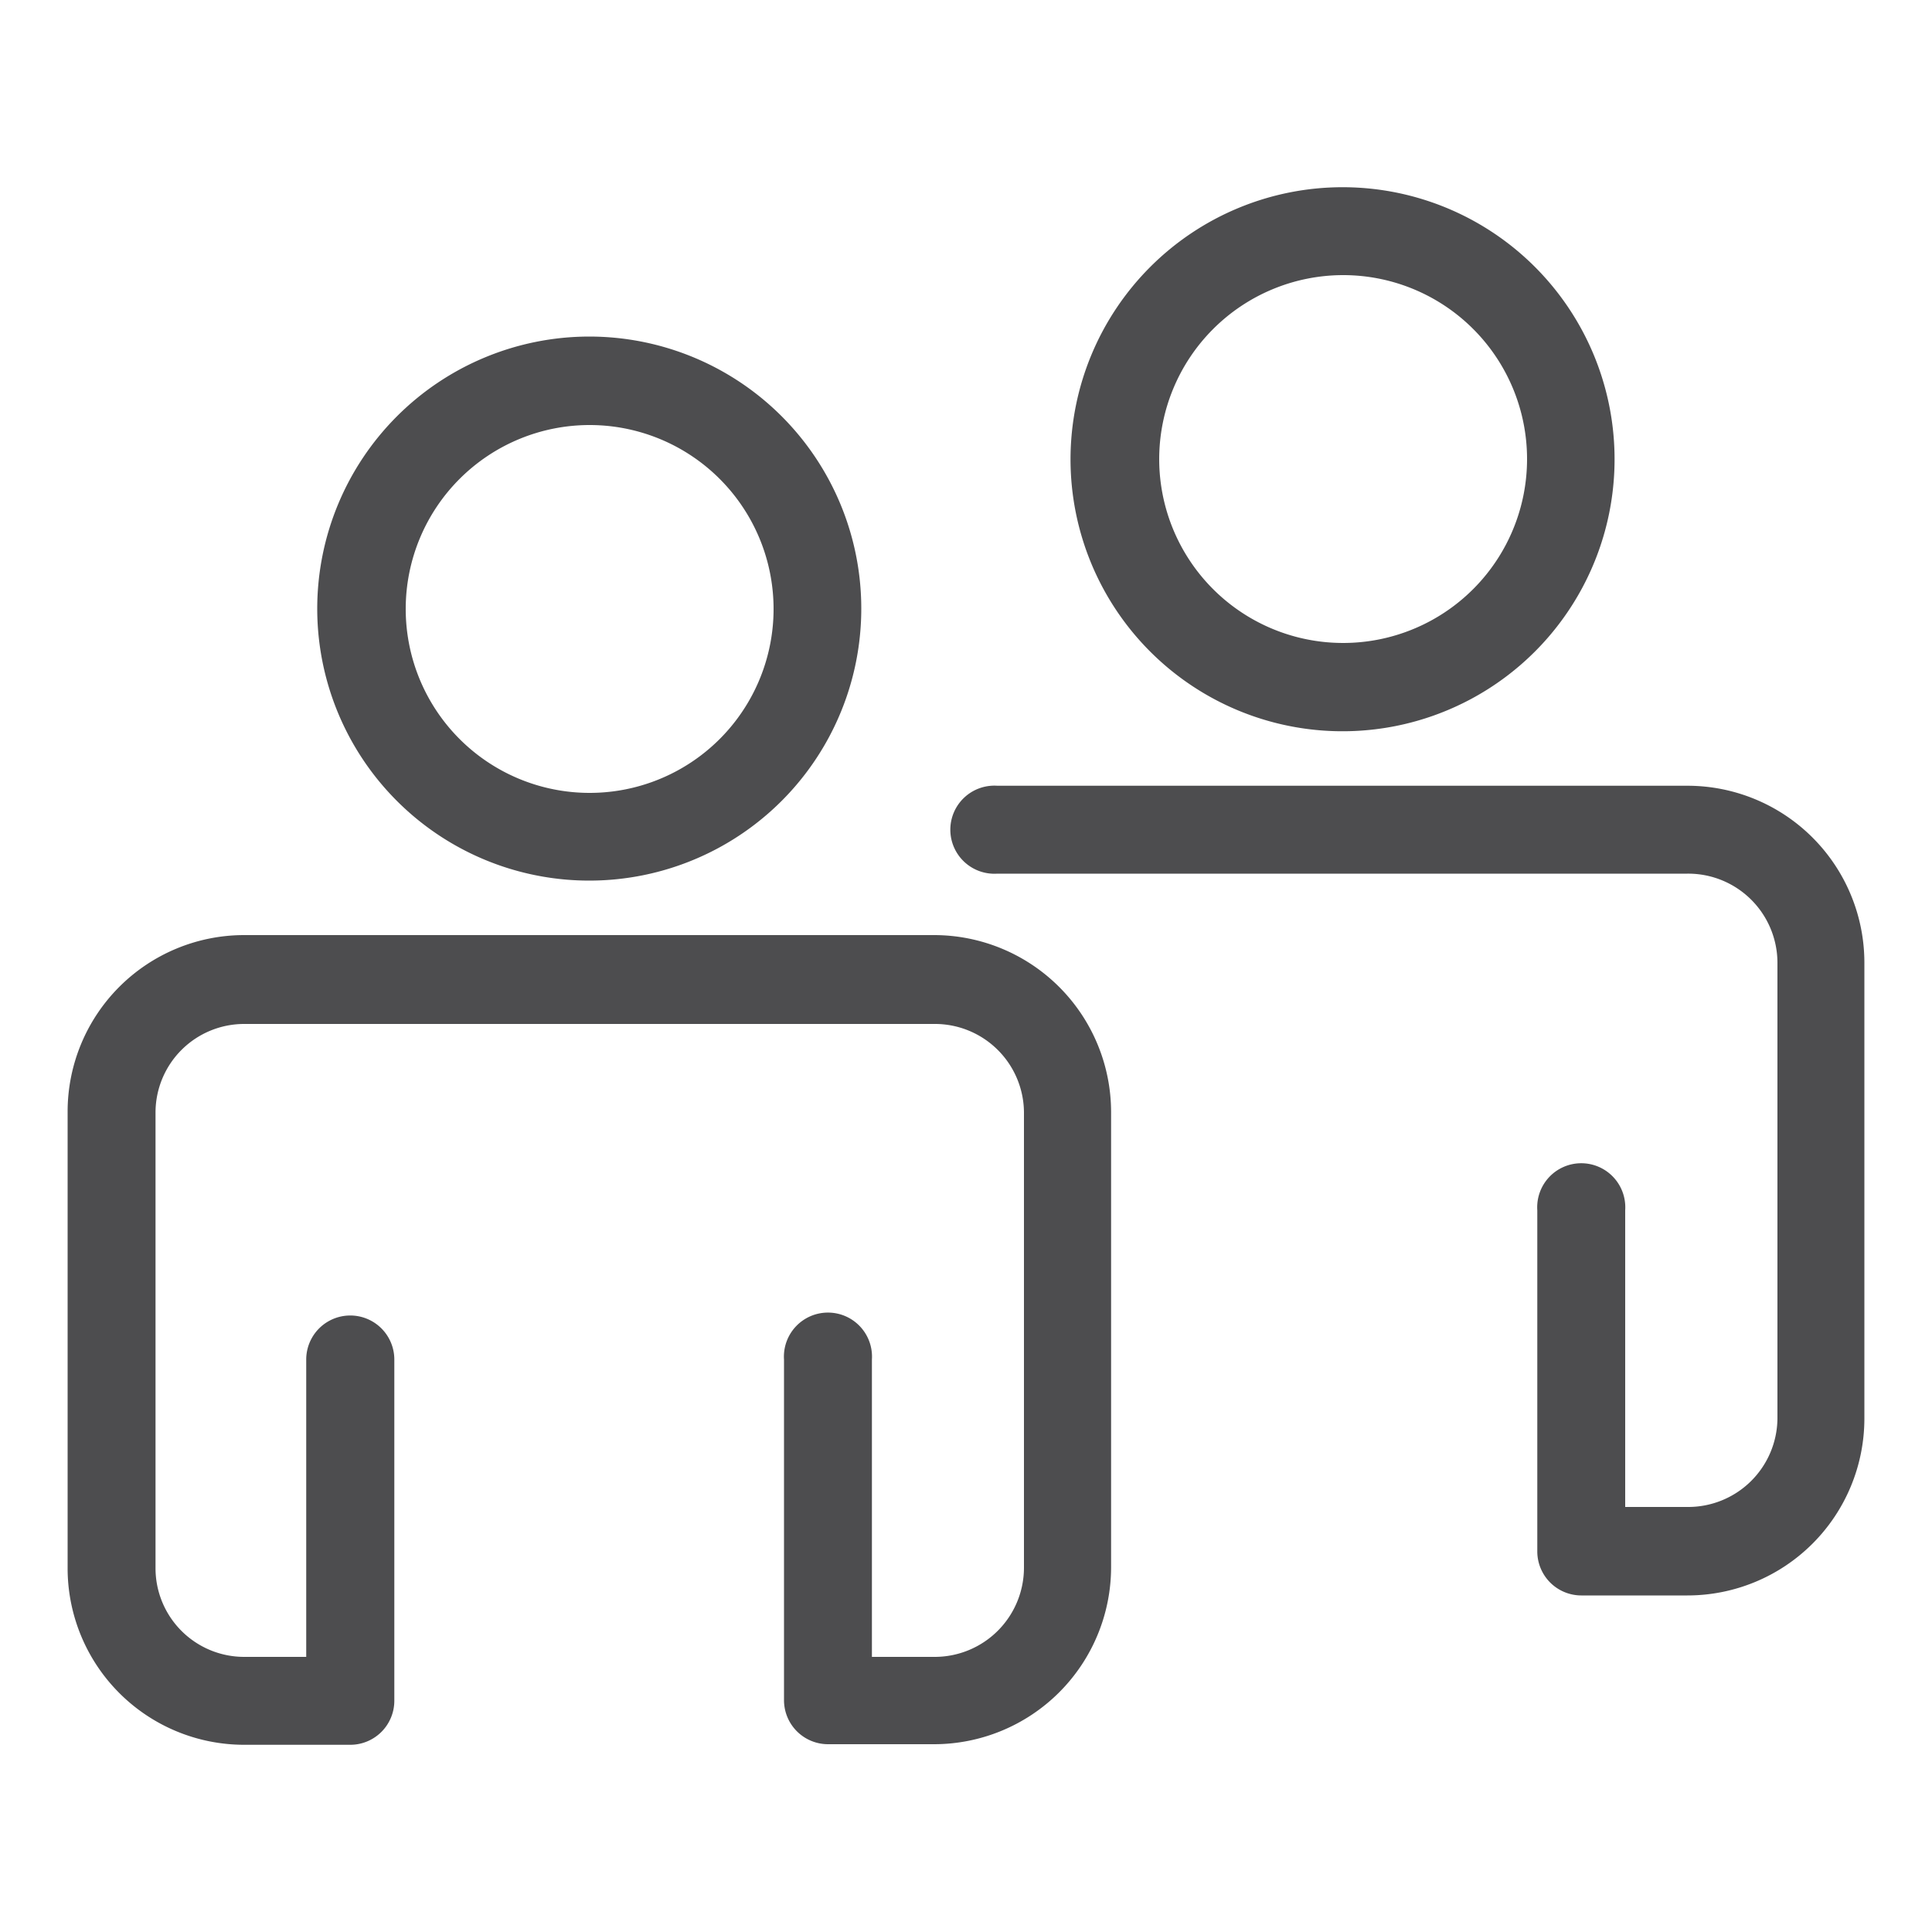
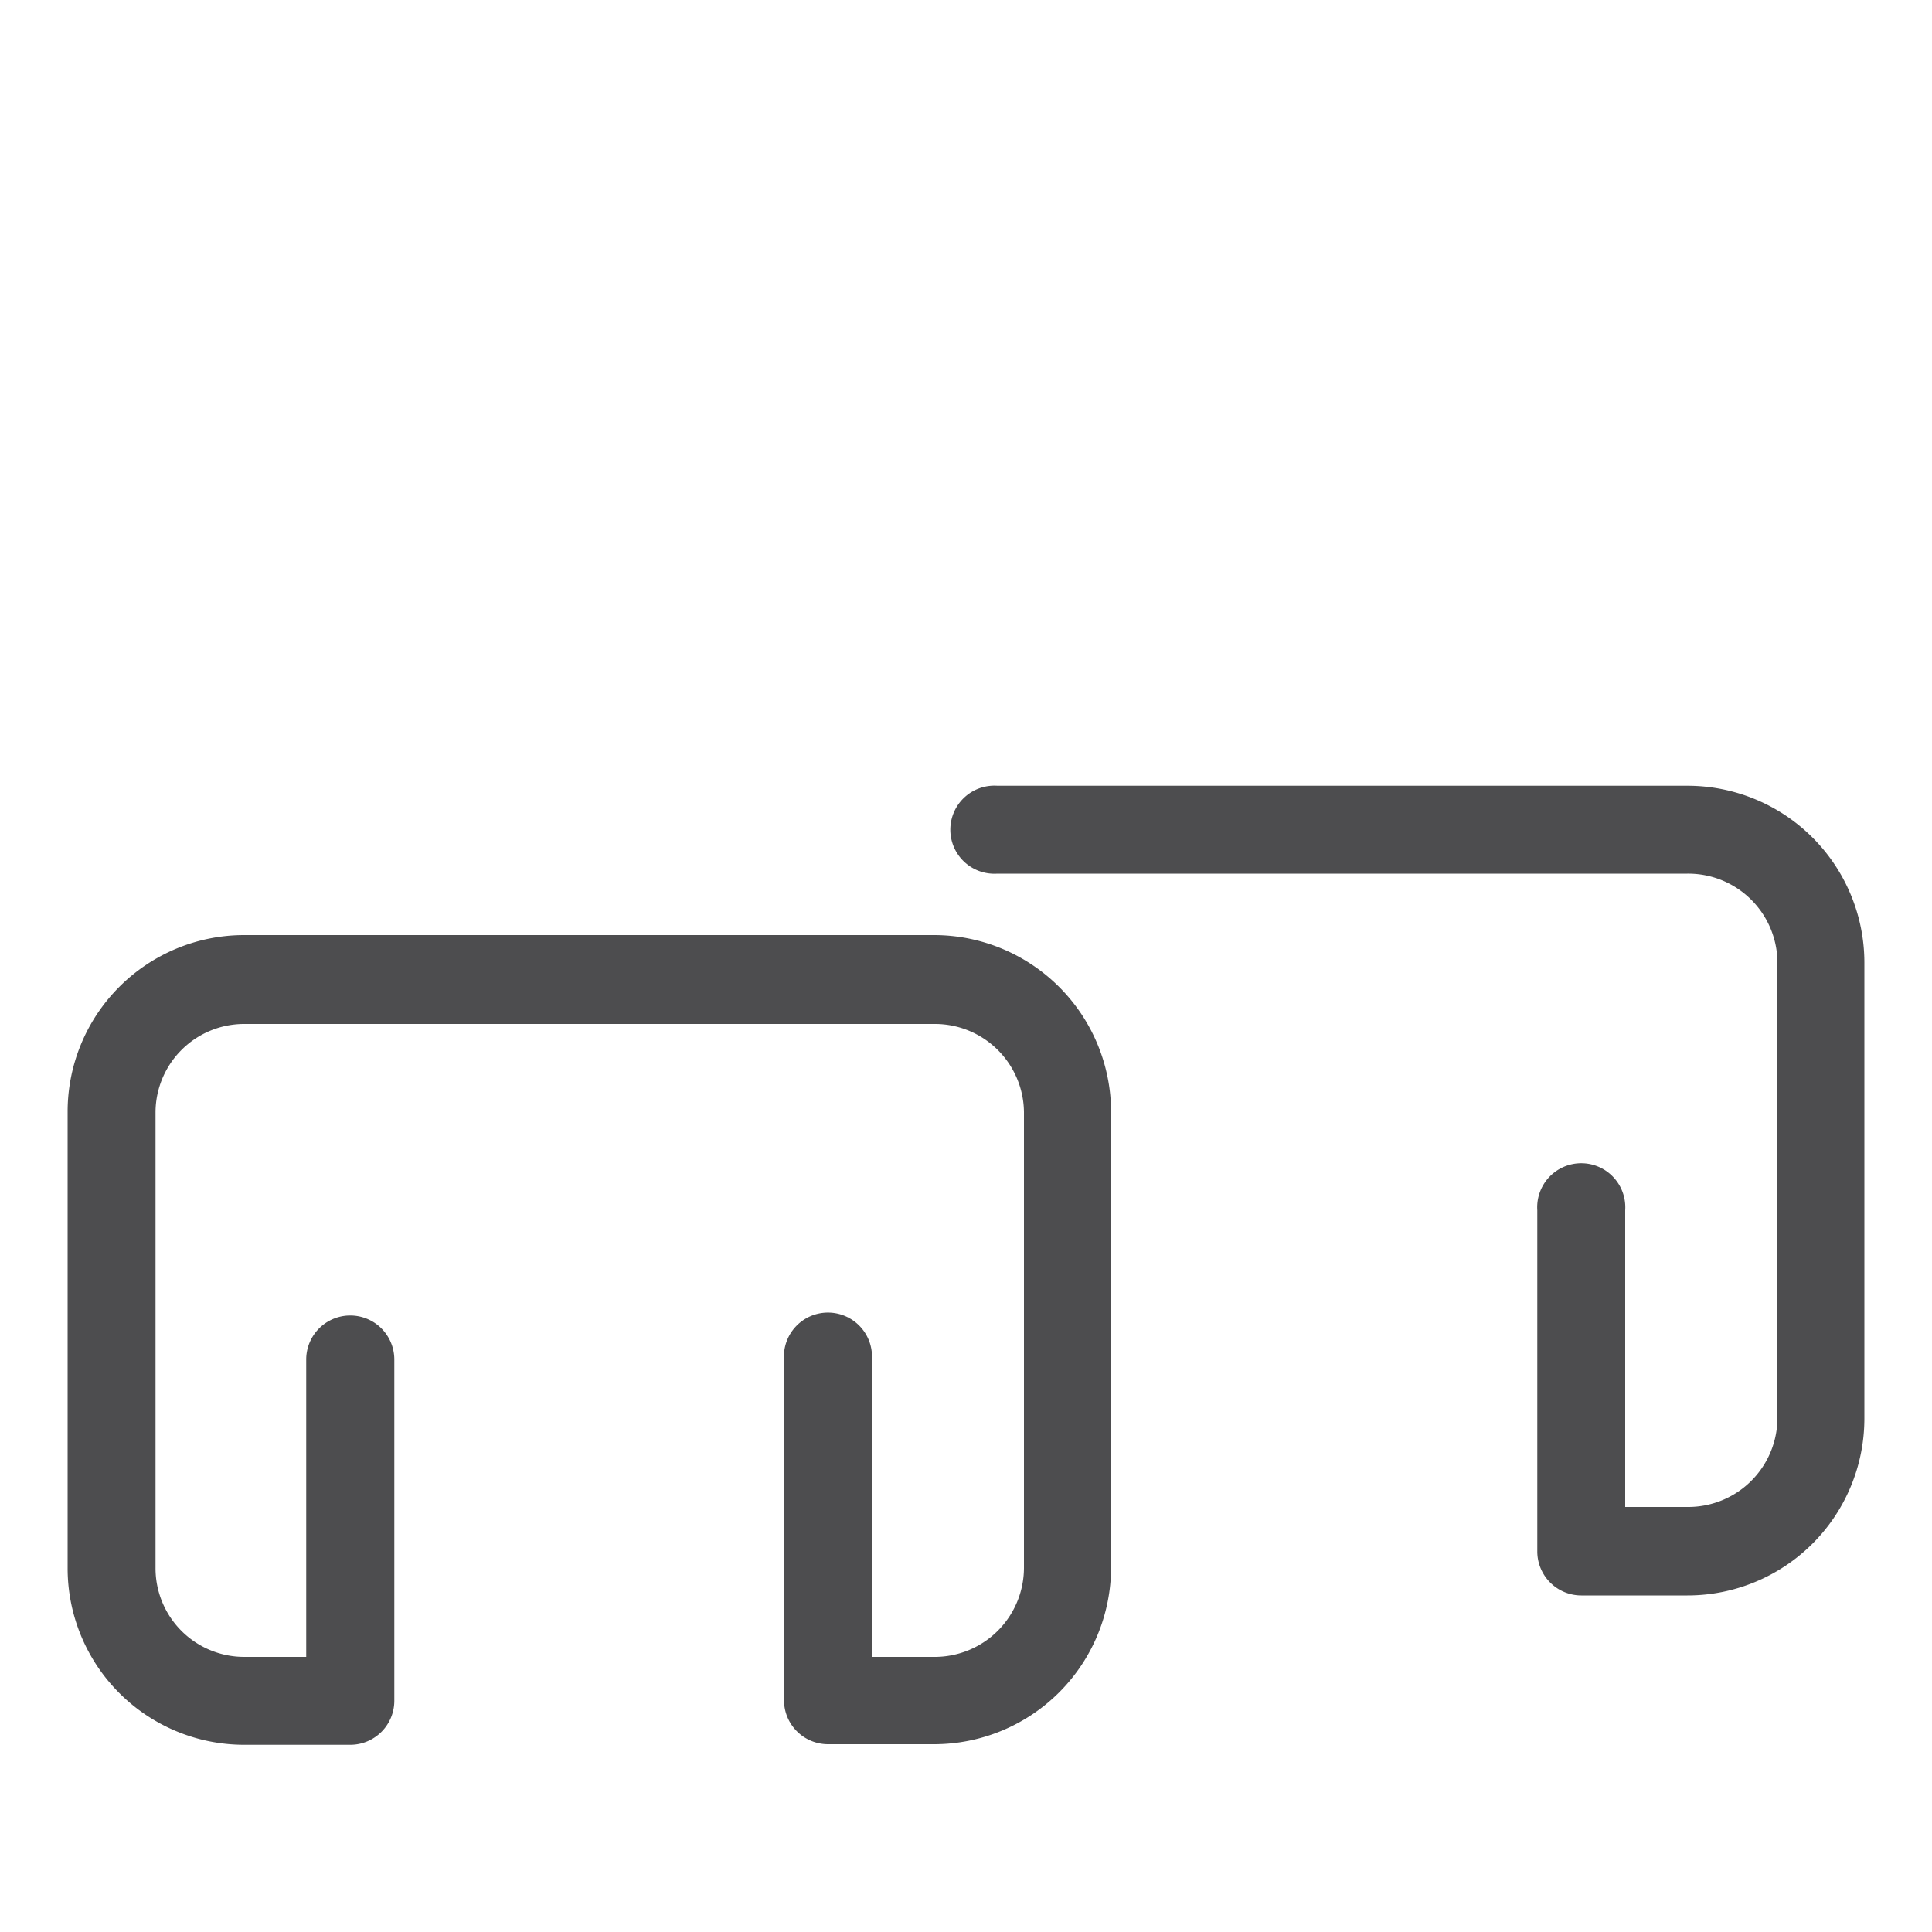
<svg xmlns="http://www.w3.org/2000/svg" id="Layer_1" data-name="Layer 1" viewBox="0 0 100 100">
  <defs>
    <style>.cls-1{fill:#4d4d4f;}</style>
  </defs>
-   <path class="cls-1" d="M16.42,31.49A14.08,14.08,0,1,0,30.5,17.42,14.09,14.09,0,0,0,16.42,31.49ZM30.5,22A9.52,9.52,0,1,1,21,31.49,9.52,9.52,0,0,1,30.5,22Z" />
  <path class="cls-1" d="M48.34,48.4H12.62A9.14,9.14,0,0,0,3.5,57.55V81.16a9.14,9.14,0,0,0,9.12,9.15h5.51A2.28,2.28,0,0,0,20.41,88V70.37a2.28,2.28,0,0,0-4.56,0V85.76H12.62a4.59,4.59,0,0,1-4.57-4.6V57.55A4.59,4.59,0,0,1,12.62,53H48.34A4.61,4.61,0,0,1,53,57.55V81.16a4.62,4.62,0,0,1-4.62,4.6H45.13V70.37a2.28,2.28,0,1,0-4.55,0V88a2.28,2.28,0,0,0,2.28,2.28h5.48a9.17,9.17,0,0,0,9.17-9.15V57.55A9.17,9.17,0,0,0,48.34,48.4Z" />
-   <path class="cls-1" d="M55.41,23.76A14.08,14.08,0,1,0,69.49,9.69,14.09,14.09,0,0,0,55.41,23.76Zm14.08-9.52A9.52,9.52,0,1,1,60,23.76,9.53,9.53,0,0,1,69.49,14.24Z" />
  <path class="cls-1" d="M87.34,40.67H51.62a2.28,2.28,0,1,0,0,4.55H87.34A4.62,4.62,0,0,1,92,49.82V73.43A4.62,4.62,0,0,1,87.34,78H84.12V62.64a2.28,2.28,0,1,0-4.55,0V80.31a2.28,2.28,0,0,0,2.28,2.27h5.49a9.16,9.16,0,0,0,9.16-9.15V49.82A9.16,9.16,0,0,0,87.34,40.67Z" />
</svg>